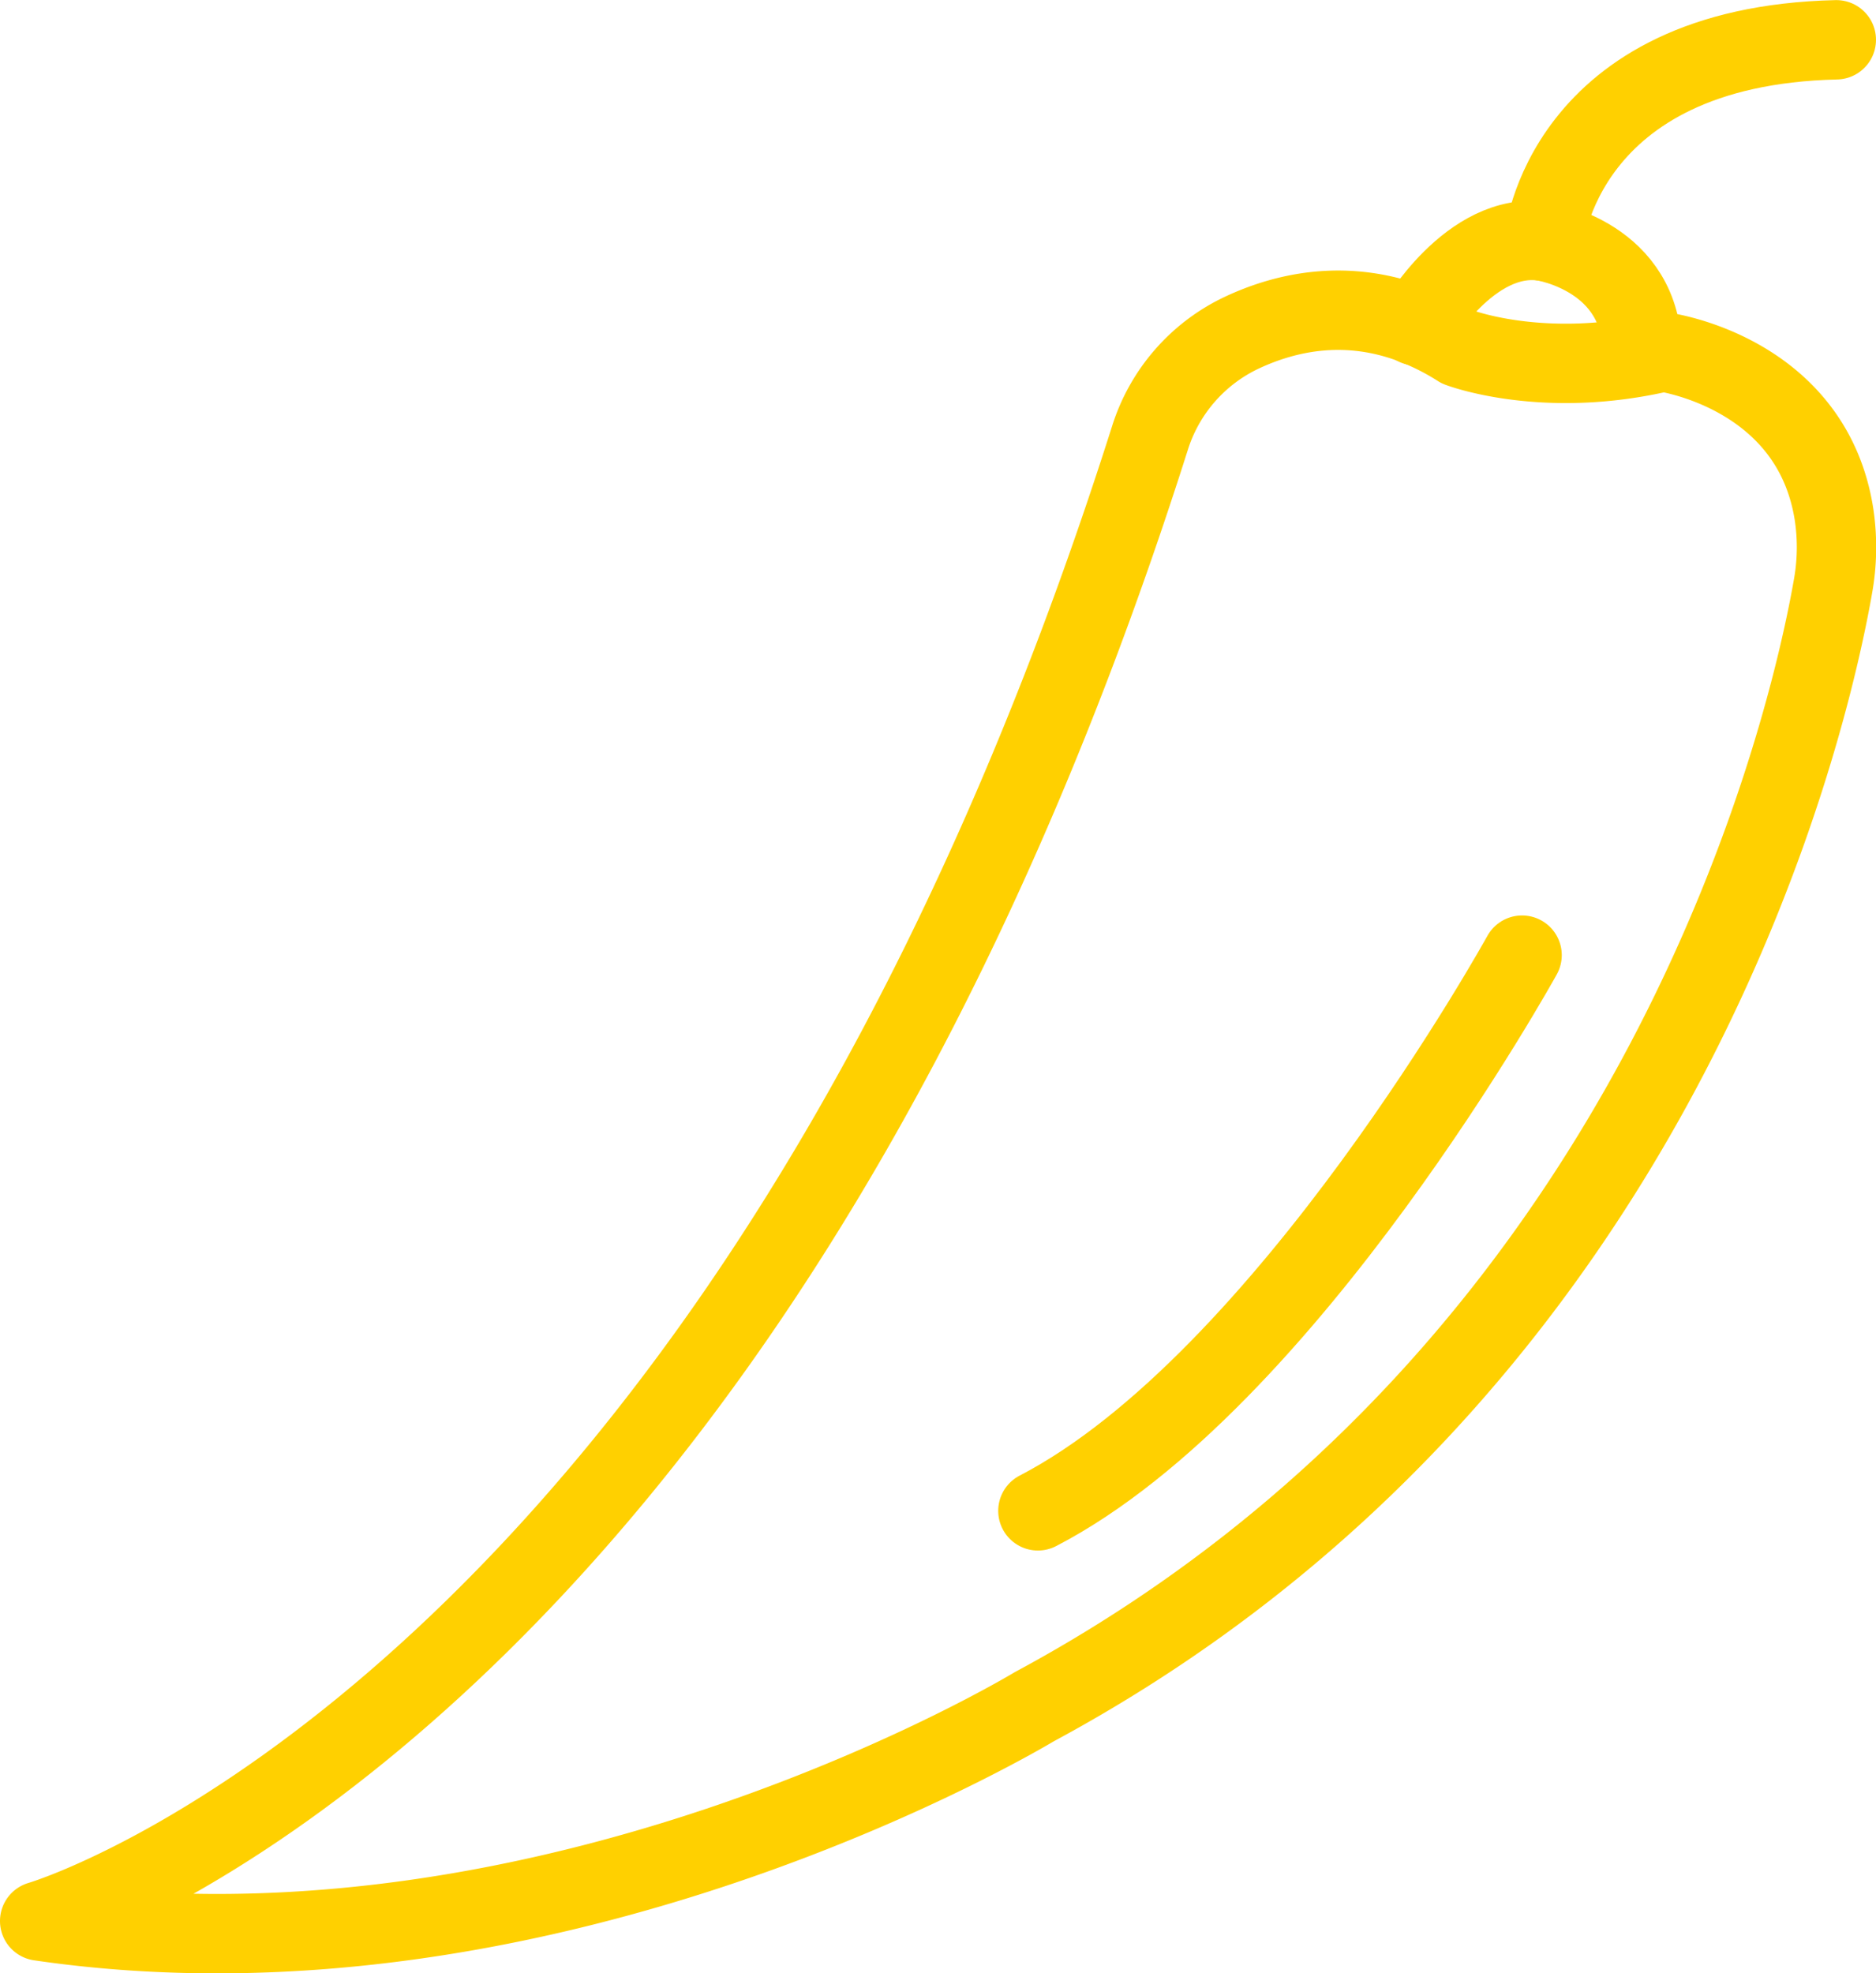
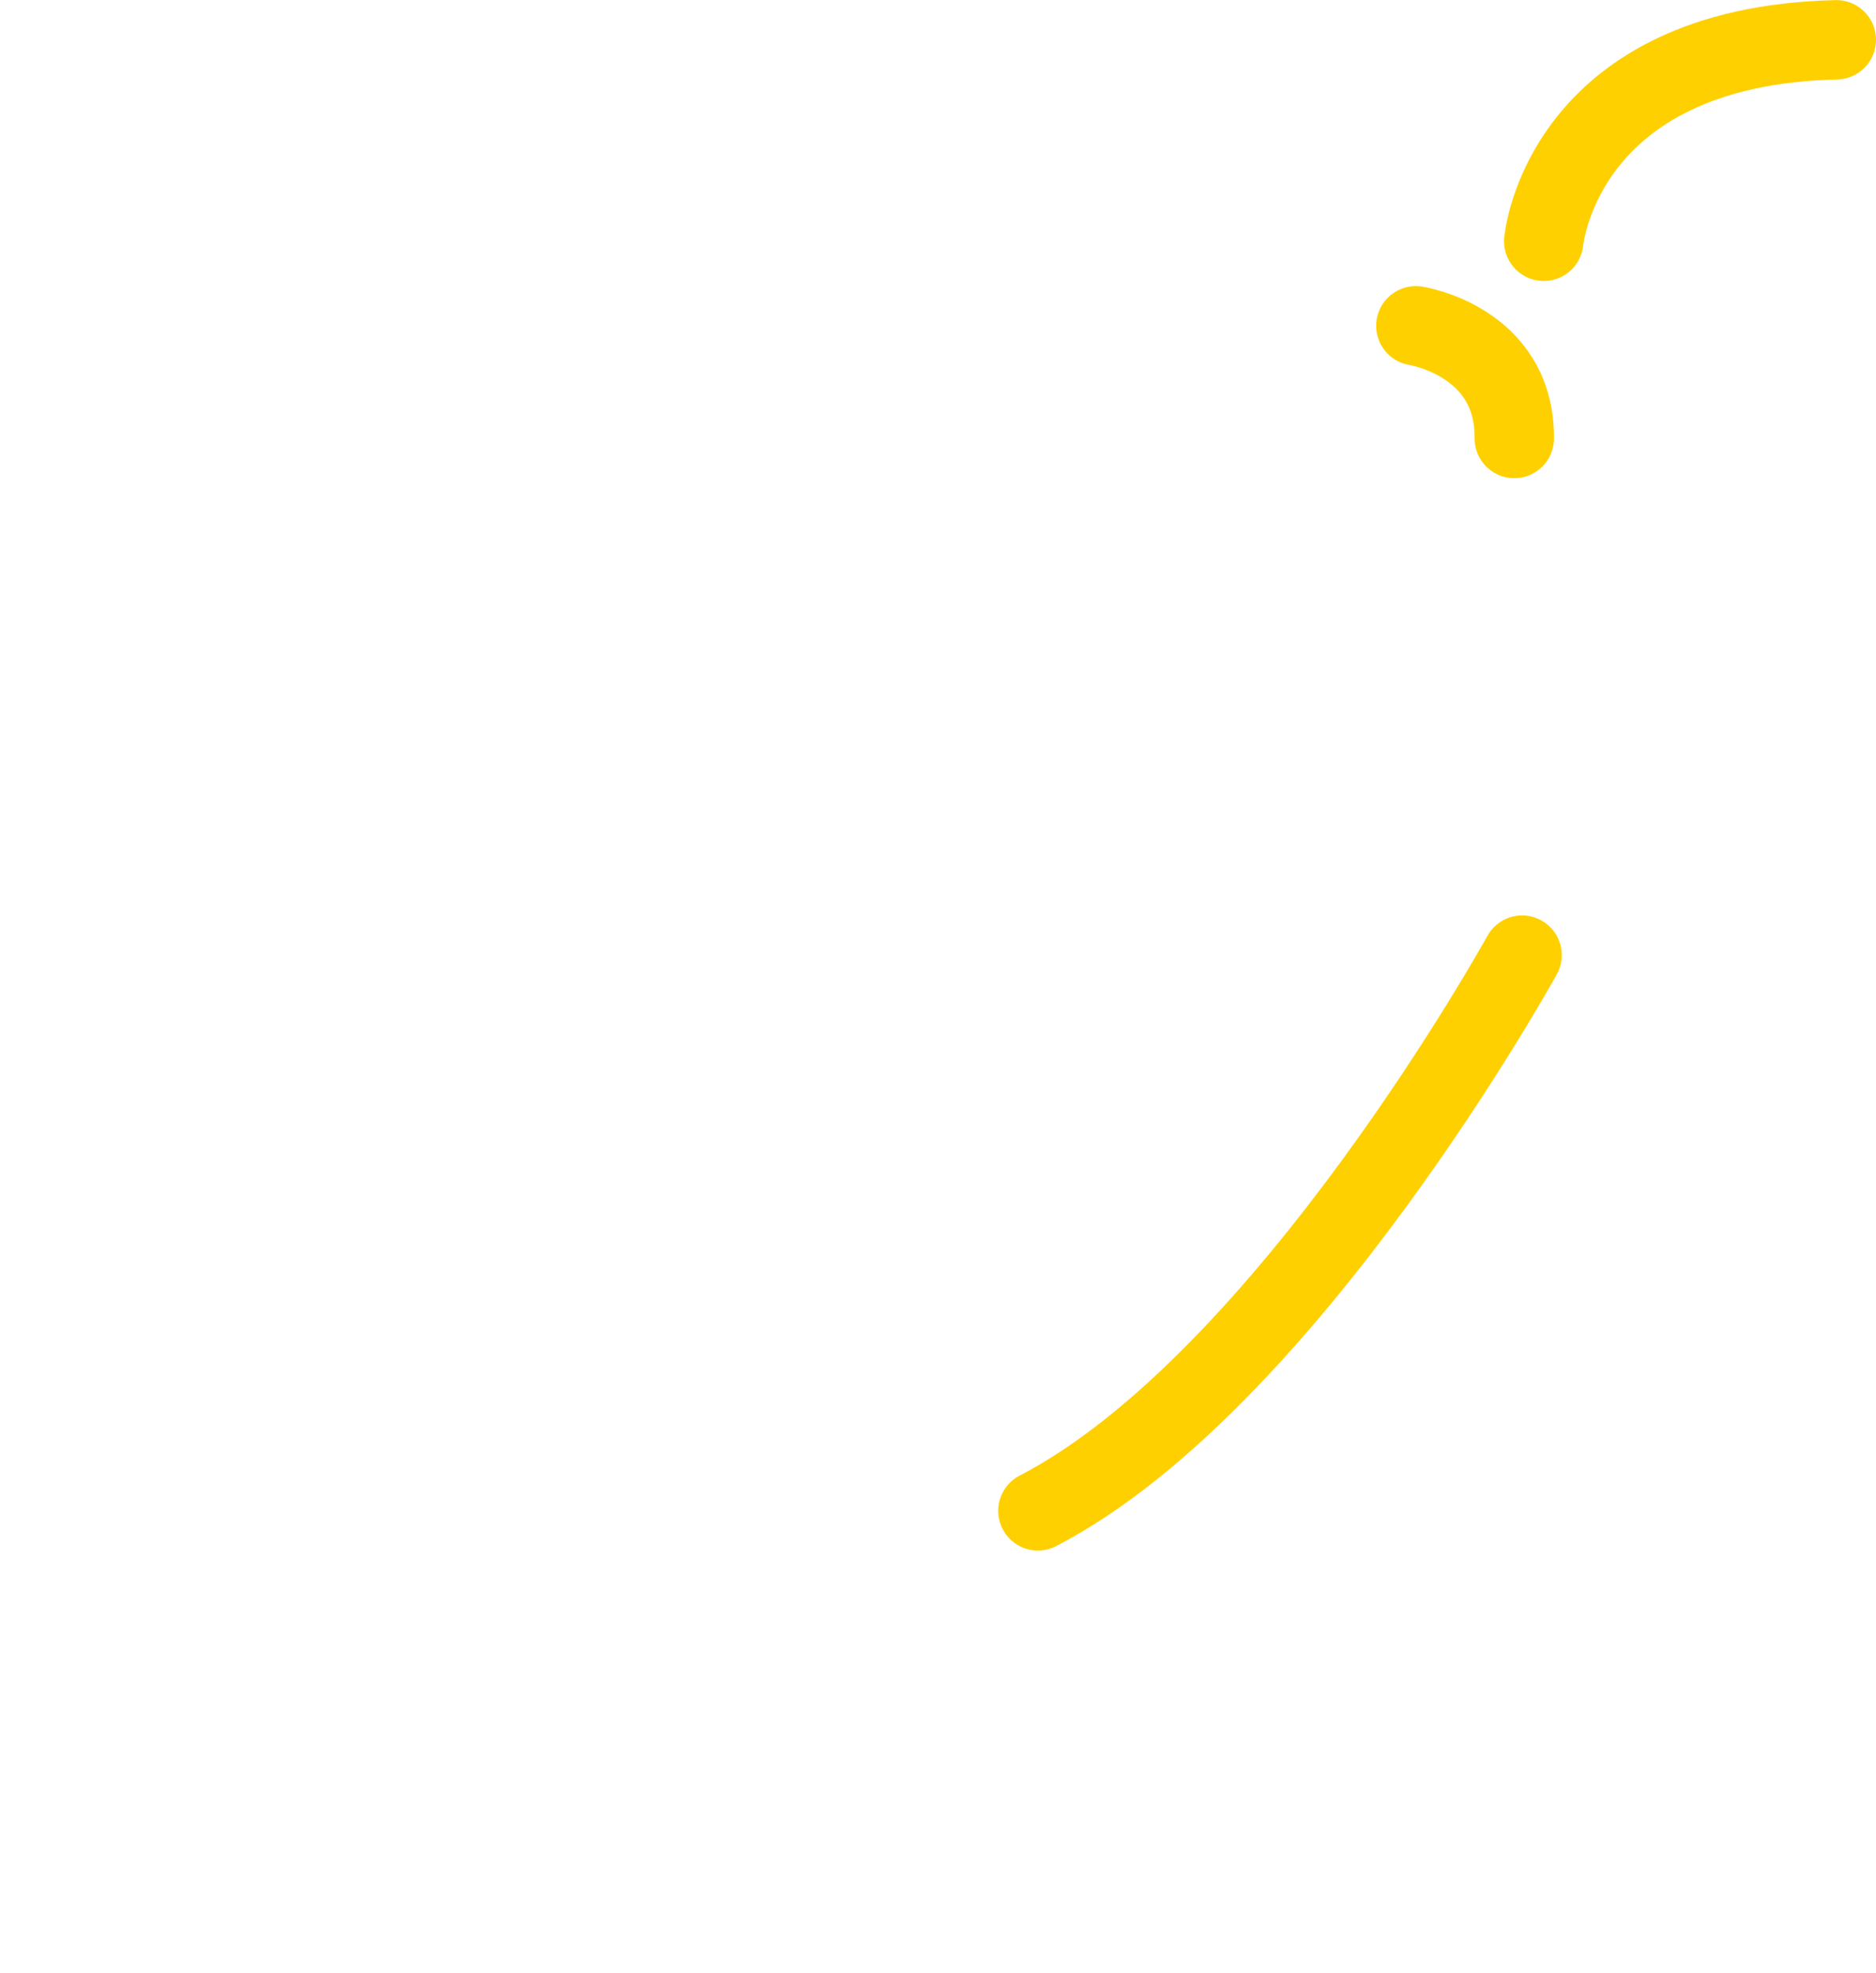
<svg xmlns="http://www.w3.org/2000/svg" viewBox="0 0 372.47 391.76">
  <defs>
    <style>.cls-1{fill:none;stroke:#ffd000;stroke-linecap:round;stroke-linejoin:round;stroke-width:15.76px;}</style>
  </defs>
  <g id="Слой_2" data-name="Слой 2">
    <g id="Слой_1-2" data-name="Слой 1">
-       <path class="cls-1" d="M7.88,381.37S147.72,340.76,228.34,86.89A34.57,34.57,0,0,1,246.65,66c8.83-4.12,20.92-6.76,34.46-1.41A50.66,50.66,0,0,1,289.72,69s16.78,6.45,40.45.86c0,0,29.68,3.89,34,32.48a43.88,43.88,0,0,1-.26,14.19c-4.49,25.64-32.93,154.65-158.49,222.26C205.38,338.77,110.72,396.43,7.88,381.37Z" />
-       <path class="cls-1" d="M281.11,64.68S291.87,45.74,306.5,47.9c0,0,19.72,3,19.54,22.37" />
+       <path class="cls-1" d="M281.11,64.68c0,0,19.72,3,19.54,22.37" />
      <path class="cls-1" d="M306.5,47.9s3.44-38.73,58.09-40" />
      <path class="cls-1" d="M302.2,189.62s-46.69,84.68-96.13,110.32" />
    </g>
  </g>
</svg>